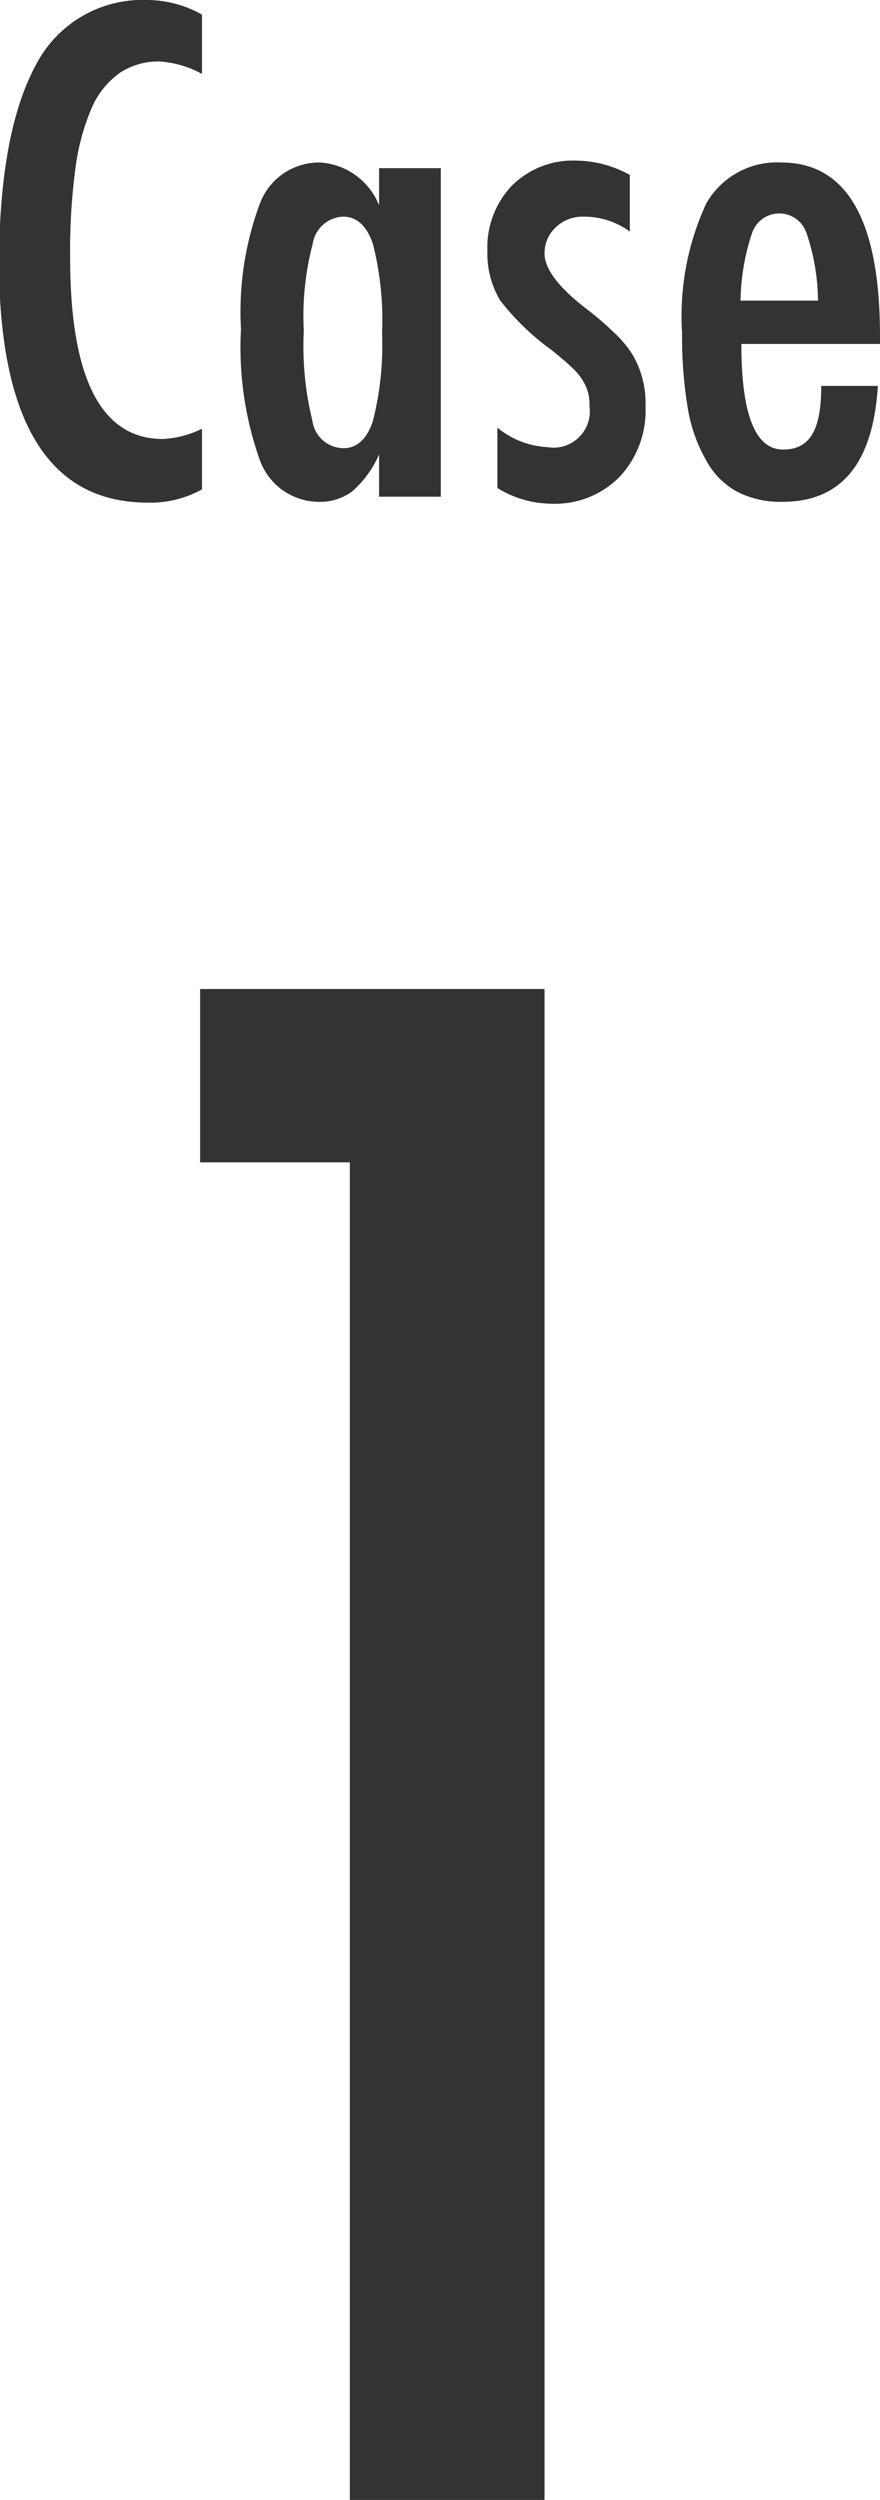
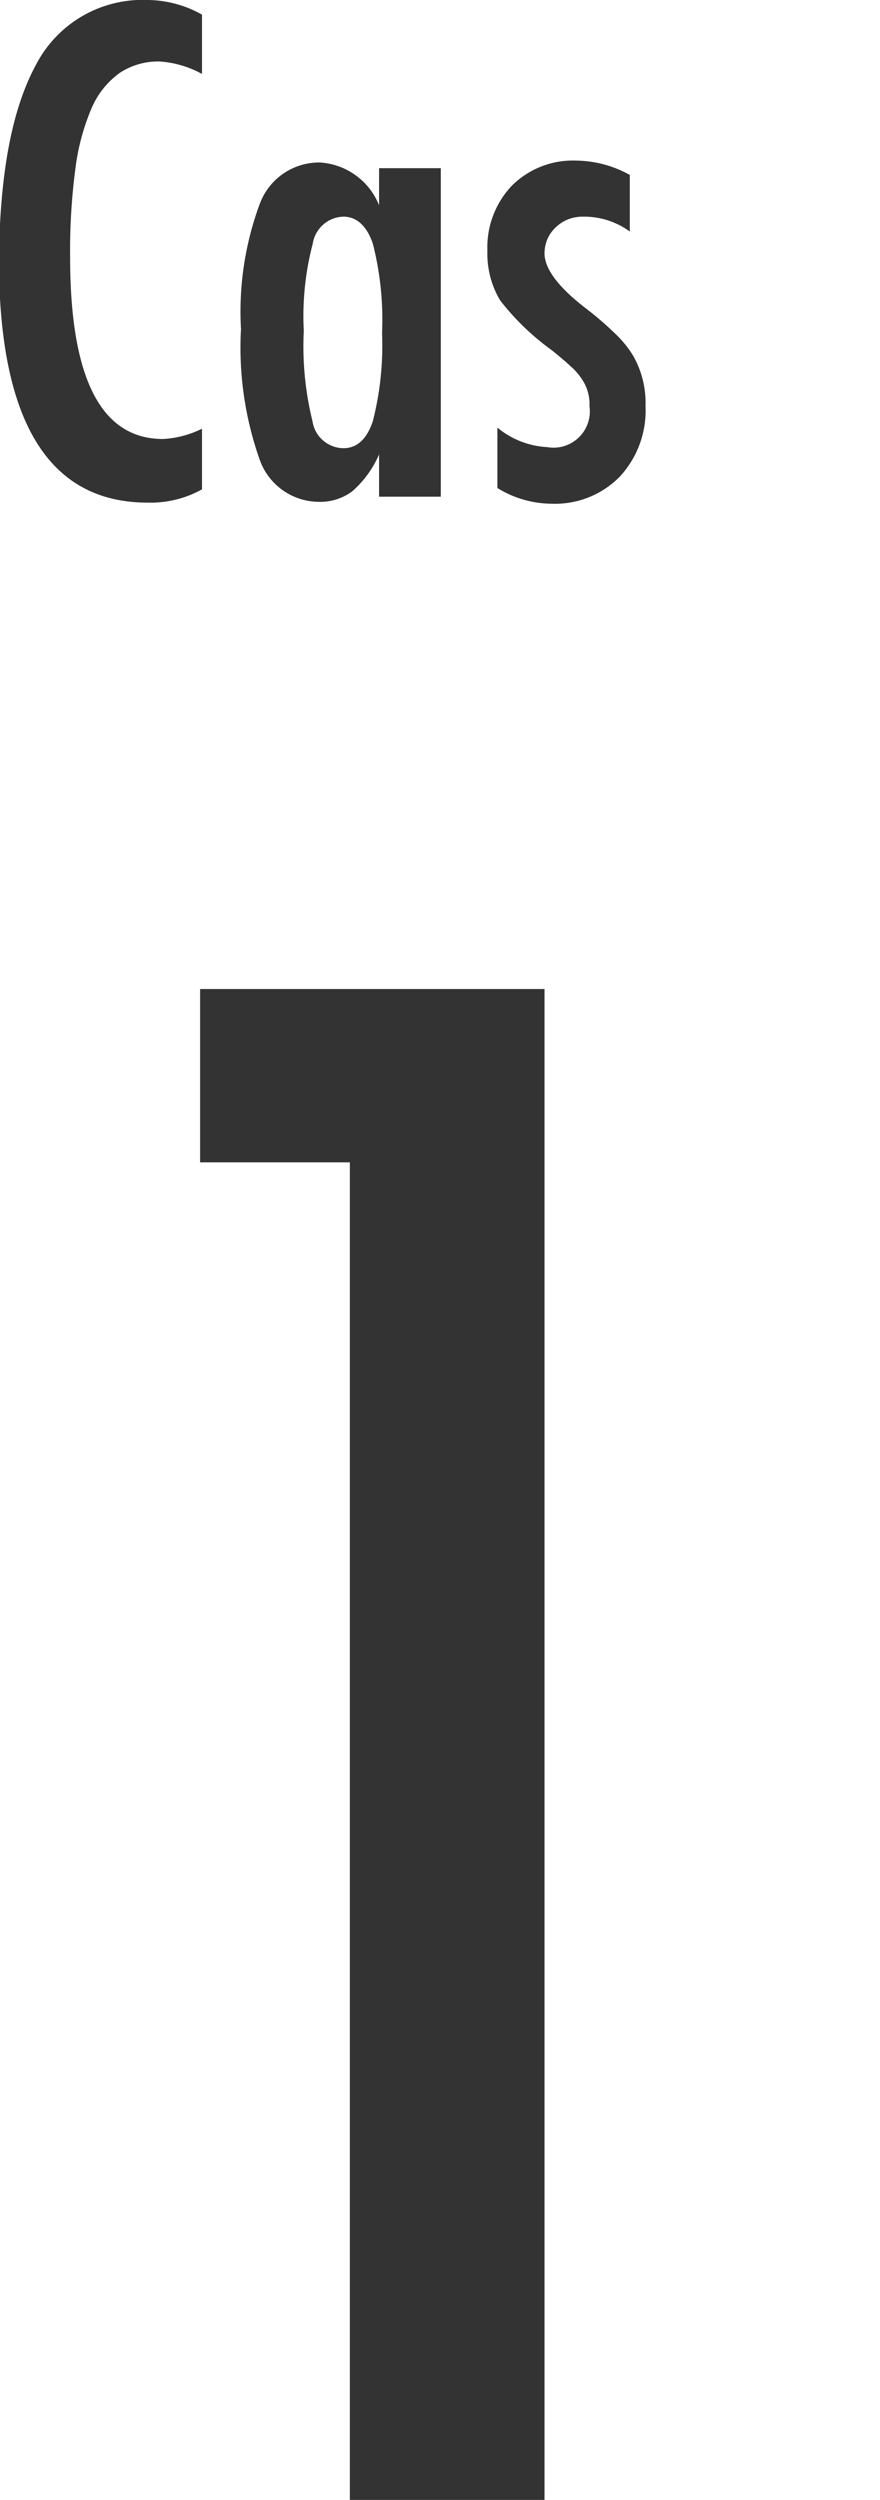
<svg xmlns="http://www.w3.org/2000/svg" width="32.5" height="92.31" viewBox="0 0 32.5 92.31">
  <defs>
    <style>.cls-1{fill:#333;}</style>
  </defs>
  <g id="contents">
    <path class="cls-1" d="M7.39,36.52H20.11V92.31H12.92V42.92H7.39Z" />
    <path class="cls-1" d="M7.46.54V2.73a3.79,3.79,0,0,0-1.57-.46,2.58,2.58,0,0,0-1.48.43A3.13,3.13,0,0,0,3.38,4a8.36,8.36,0,0,0-.6,2.26A23.14,23.14,0,0,0,2.59,9.5q0,6.71,3.43,6.71a3.67,3.67,0,0,0,1.44-.38v2.24a3.91,3.91,0,0,1-2,.49q-5.5,0-5.5-9C0,6.35.45,4,1.34,2.37A4.43,4.43,0,0,1,5.45,0,4.16,4.16,0,0,1,7.46.54Z" />
    <path class="cls-1" d="M16.28,6.21V18.34H14V16.78a3.83,3.83,0,0,1-1,1.37,2,2,0,0,1-1.26.38A2.33,2.33,0,0,1,9.6,17a12.43,12.43,0,0,1-.7-4.85,11.46,11.46,0,0,1,.7-4.64A2.34,2.34,0,0,1,11.82,6,2.52,2.52,0,0,1,14,7.58V6.21Zm-5.06,6a11.57,11.57,0,0,0,.32,3.34,1.17,1.17,0,0,0,1.14,1c.5,0,.87-.33,1.09-1a11.34,11.34,0,0,0,.34-3.25A11.38,11.38,0,0,0,13.77,9c-.22-.65-.59-1-1.09-1A1.18,1.18,0,0,0,11.55,9,10.51,10.51,0,0,0,11.22,12.22Z" />
    <path class="cls-1" d="M23.26,6.46V8.55A2.86,2.86,0,0,0,21.54,8a1.47,1.47,0,0,0-.56.1,1.39,1.39,0,0,0-.45.29,1.35,1.35,0,0,0-.31.43,1.4,1.4,0,0,0-.11.53c0,.58.52,1.27,1.57,2.07a11.88,11.88,0,0,1,1.05.91,3.94,3.94,0,0,1,.65.8,3.51,3.51,0,0,1,.46,1.86,3.59,3.59,0,0,1-.95,2.61,3.35,3.35,0,0,1-2.52,1,3.85,3.85,0,0,1-2-.58V15.79a3.14,3.14,0,0,0,1.84.72A1.34,1.34,0,0,0,21.77,15a1.63,1.63,0,0,0-.28-1,2.27,2.27,0,0,0-.41-.47c-.18-.17-.42-.37-.69-.59a9.24,9.24,0,0,1-1.92-1.85A3.37,3.37,0,0,1,18,9.26a3.31,3.31,0,0,1,.9-2.4,3.19,3.19,0,0,1,2.38-.93A4.16,4.16,0,0,1,23.26,6.46Z" />
-     <path class="cls-1" d="M30.33,14.25h2.09q-.26,4.28-3.52,4.28a3.49,3.49,0,0,1-1.67-.37A2.87,2.87,0,0,1,26.08,17a5.81,5.81,0,0,1-.68-1.93,16.19,16.19,0,0,1-.21-2.79,9.89,9.89,0,0,1,.89-4.76A3,3,0,0,1,28.85,6q3.65,0,3.65,6.42v.28H27.38c0,2.6.51,3.9,1.54,3.9S30.33,15.82,30.33,14.25Zm-.12-3.15a7.94,7.94,0,0,0-.43-2.51,1.06,1.06,0,0,0-2,0,8.25,8.25,0,0,0-.43,2.51Z" />
  </g>
</svg>